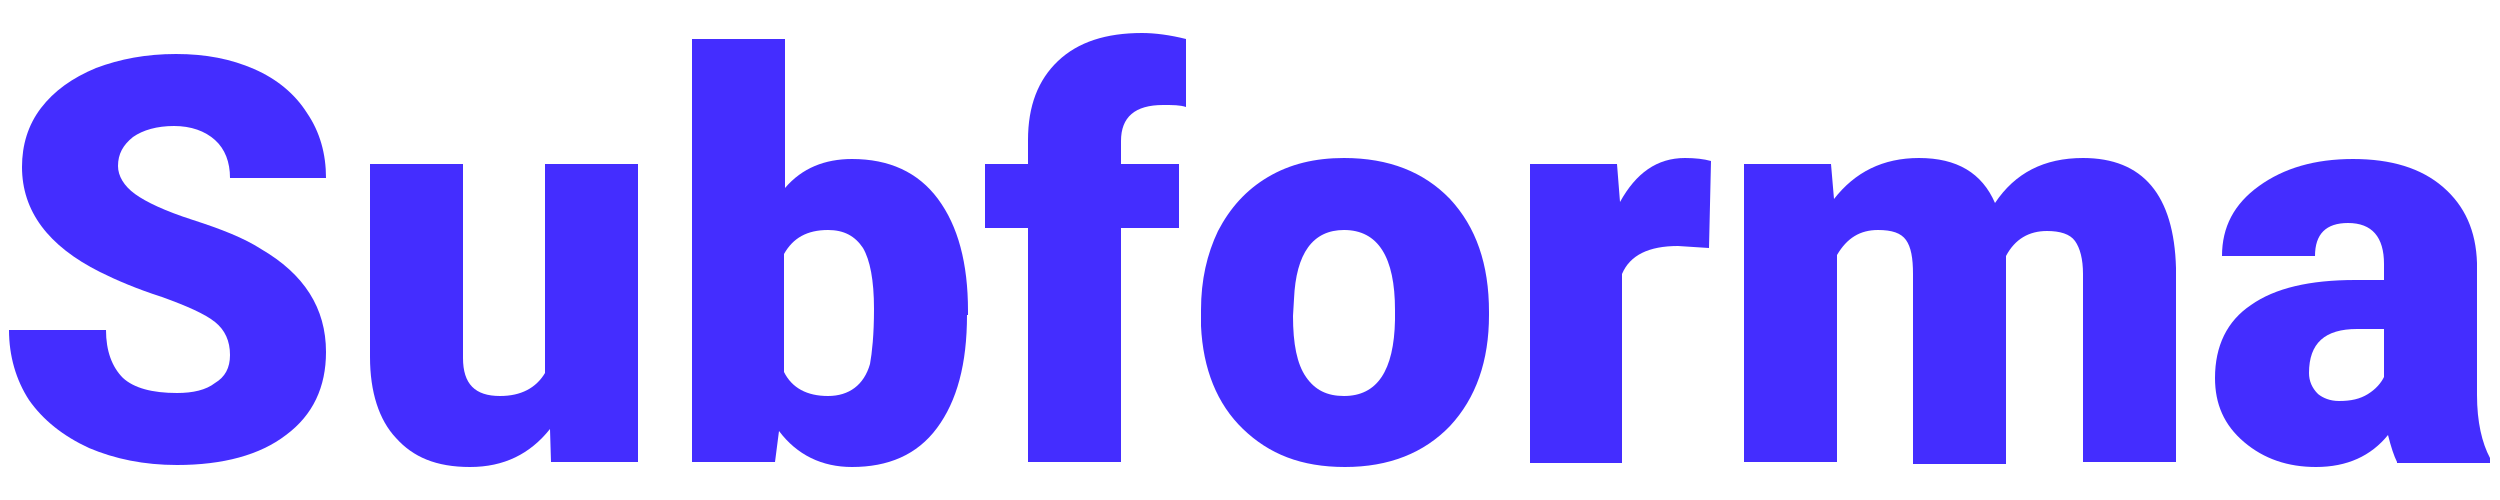
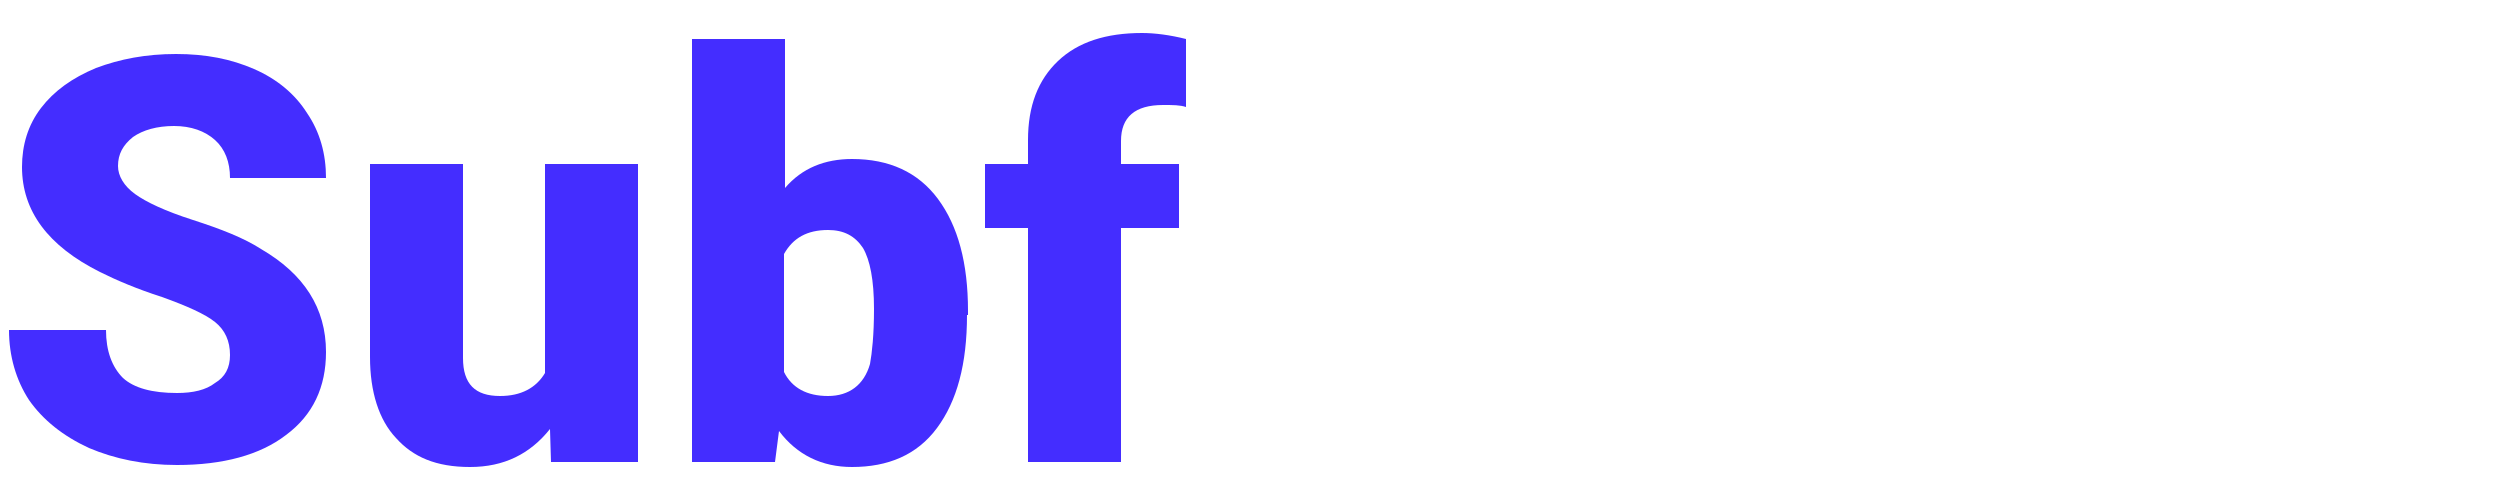
<svg xmlns="http://www.w3.org/2000/svg" viewBox="0 0 250 50" version="1.1" id="Warstwa_1">
  <defs>
    <style>
      .st0 {
        fill: #442dff;
      }
    </style>
  </defs>
  <path d="M23,35.5c0-1.4-.5-2.5-1.5-3.3s-2.8-1.6-5.3-2.5c-2.5-.8-4.6-1.7-6.2-2.5-5.2-2.6-7.8-6.1-7.8-10.5,0-2.2.6-4.2,1.9-5.9,1.3-1.7,3.1-3,5.5-4,2.4-.9,5-1.4,8-1.4s5.5.5,7.8,1.5c2.3,1,4.1,2.5,5.3,4.4,1.3,1.9,1.9,4.1,1.9,6.5h-9.6c0-1.6-.5-2.9-1.5-3.8-1-.9-2.4-1.4-4.1-1.4s-3.1.4-4.1,1.1c-1,.8-1.5,1.7-1.5,2.9,0,1,.6,2,1.7,2.8,1.1.8,3,1.7,5.8,2.6s5.1,1.8,6.8,2.9c4.3,2.5,6.5,5.9,6.5,10.3,0,3.5-1.3,6.3-4,8.3-2.6,2-6.3,3-10.9,3-3.3,0-6.2-.6-8.8-1.7-2.6-1.2-4.6-2.8-6-4.8-1.3-2-2-4.4-2-7h9.7c0,2.1.6,3.7,1.7,4.8,1.1,1,2.9,1.5,5.4,1.5,1.6,0,2.9-.3,3.8-1,1-.6,1.5-1.5,1.5-2.8Z" class="st0" />
  <path d="M55,42.9c-2,2.5-4.6,3.8-8,3.8s-5.7-1-7.4-2.9c-1.7-1.8-2.6-4.6-2.6-8.1v-19.3h9.3v19.4c0,2.6,1.2,3.8,3.7,3.8,2.1,0,3.6-.8,4.5-2.3v-20.9h9.3v29.8h-8.7l-.1-3.3Z" class="st0" />
  <path d="M96.7,31.5c0,4.9-1,8.6-3,11.3s-4.9,3.9-8.5,3.9c-3,0-5.5-1.2-7.3-3.6l-.4,3.1h-8.3V3.9h9.3v14.9c1.7-2,4-2.9,6.7-2.9,3.7,0,6.6,1.3,8.6,4s3,6.4,3,11.2v.4h-.1ZM87.4,30.9c0-2.9-.4-4.9-1.1-6.1-.8-1.2-1.9-1.8-3.5-1.8-2.1,0-3.5.8-4.4,2.4v11.8c.8,1.6,2.3,2.4,4.4,2.4s3.6-1.1,4.2-3.2c.2-1.1.4-2.9.4-5.5Z" class="st0" />
  <path d="M102.8,46.2v-23.4h-4.3v-6.4h4.3v-2.4c0-3.4,1-6,3-7.9s4.8-2.8,8.4-2.8c1.3,0,2.8.2,4.4.6v6.8c-.6-.2-1.3-.2-2.3-.2-2.8,0-4.2,1.2-4.2,3.6v2.3h5.8v6.4h-5.8v23.4s-9.3,0-9.3,0Z" class="st0" />
-   <path d="M120.1,31c0-3,.6-5.6,1.7-7.9,1.2-2.3,2.8-4.1,5-5.4,2.2-1.3,4.7-1.9,7.6-1.9,4.5,0,8,1.4,10.6,4.1,2.6,2.8,3.9,6.5,3.9,11.3v.3c0,4.6-1.3,8.3-3.9,11.1-2.6,2.7-6.1,4.1-10.5,4.1s-7.6-1.3-10.2-3.8-4-6-4.2-10.3v-1.6ZM129.3,31.6c0,2.8.4,4.8,1.3,6.1.9,1.3,2.1,1.9,3.8,1.9,3.3,0,5-2.5,5.1-7.6v-1c0-5.3-1.7-8-5.1-8-3.1,0-4.8,2.3-5,6.9l-.1,1.7Z" class="st0" />
-   <path d="M170.9,24.8l-3.1-.2c-2.9,0-4.8.9-5.6,2.8v18.9h-9.2v-29.9h8.7l.3,3.8c1.6-2.9,3.7-4.4,6.5-4.4,1,0,1.9.1,2.6.3l-.2,8.7Z" class="st0" />
-   <path d="M183.1,16.4l.3,3.5c2.1-2.7,4.9-4.1,8.5-4.1,3.8,0,6.3,1.5,7.6,4.5,2-3,4.9-4.5,8.8-4.5,6,0,9.1,3.7,9.3,11v19.4h-9.3v-18.8c0-1.5-.3-2.6-.8-3.3-.5-.7-1.5-1-2.8-1-1.8,0-3.2.8-4.1,2.5v20.8h-9.3v-19c0-1.6-.2-2.7-.7-3.4-.5-.7-1.4-1-2.8-1-1.8,0-3.1.8-4.1,2.5v20.7h-9.3v-29.8h8.7Z" class="st0" />
-   <path d="M239.7,46.2c-.3-.6-.6-1.5-.9-2.7-1.7,2.1-4.1,3.2-7.2,3.2-2.8,0-5.2-.8-7.2-2.5s-2.9-3.8-2.9-6.4c0-3.2,1.2-5.7,3.6-7.3,2.4-1.7,5.9-2.5,10.4-2.5h2.9v-1.6c0-2.7-1.2-4.1-3.6-4.1-2.2,0-3.3,1.1-3.3,3.3h-9.3c0-2.9,1.2-5.2,3.7-7s5.6-2.7,9.4-2.7,6.8.9,9,2.8,3.3,4.4,3.4,7.6v13.2c0,2.7.5,4.8,1.3,6.3v.5h-9.3v-.1ZM233.9,40.1c1.2,0,2.1-.2,2.9-.7.8-.5,1.3-1.1,1.6-1.7v-4.8h-2.7c-3.2,0-4.8,1.4-4.8,4.4,0,.8.3,1.5.9,2.1.5.4,1.2.7,2.1.7Z" class="st0" />
</svg>